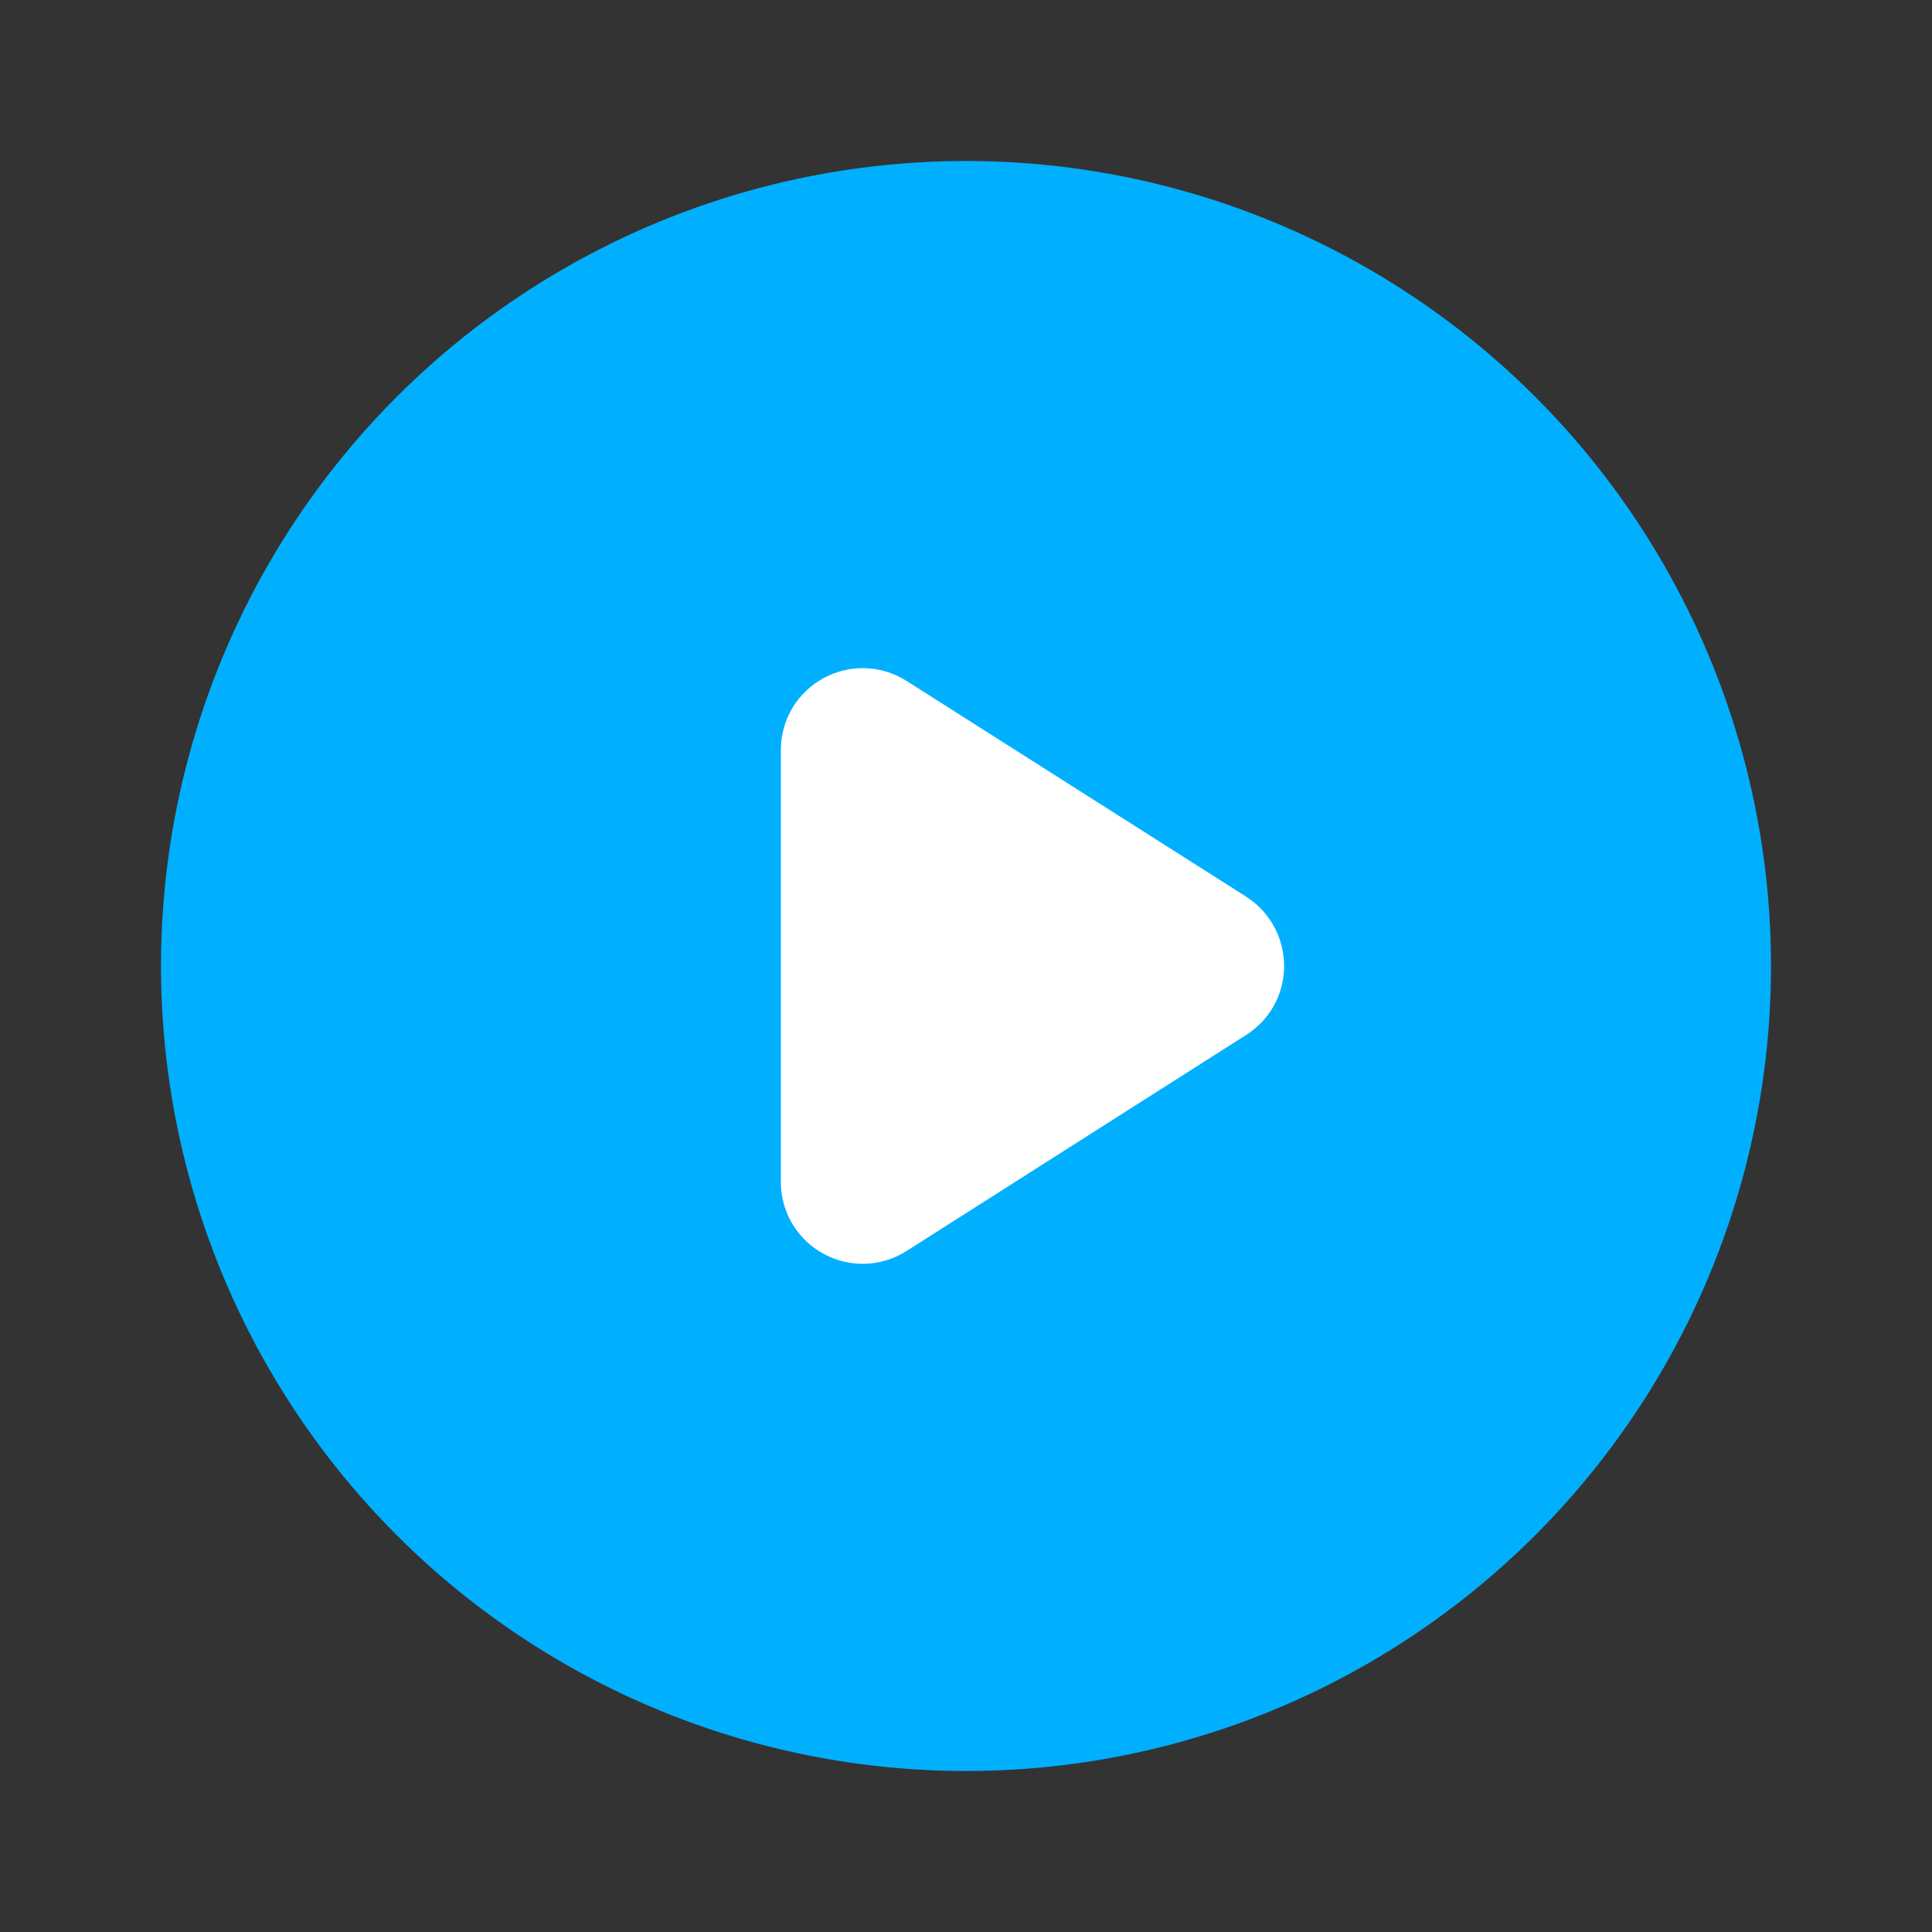
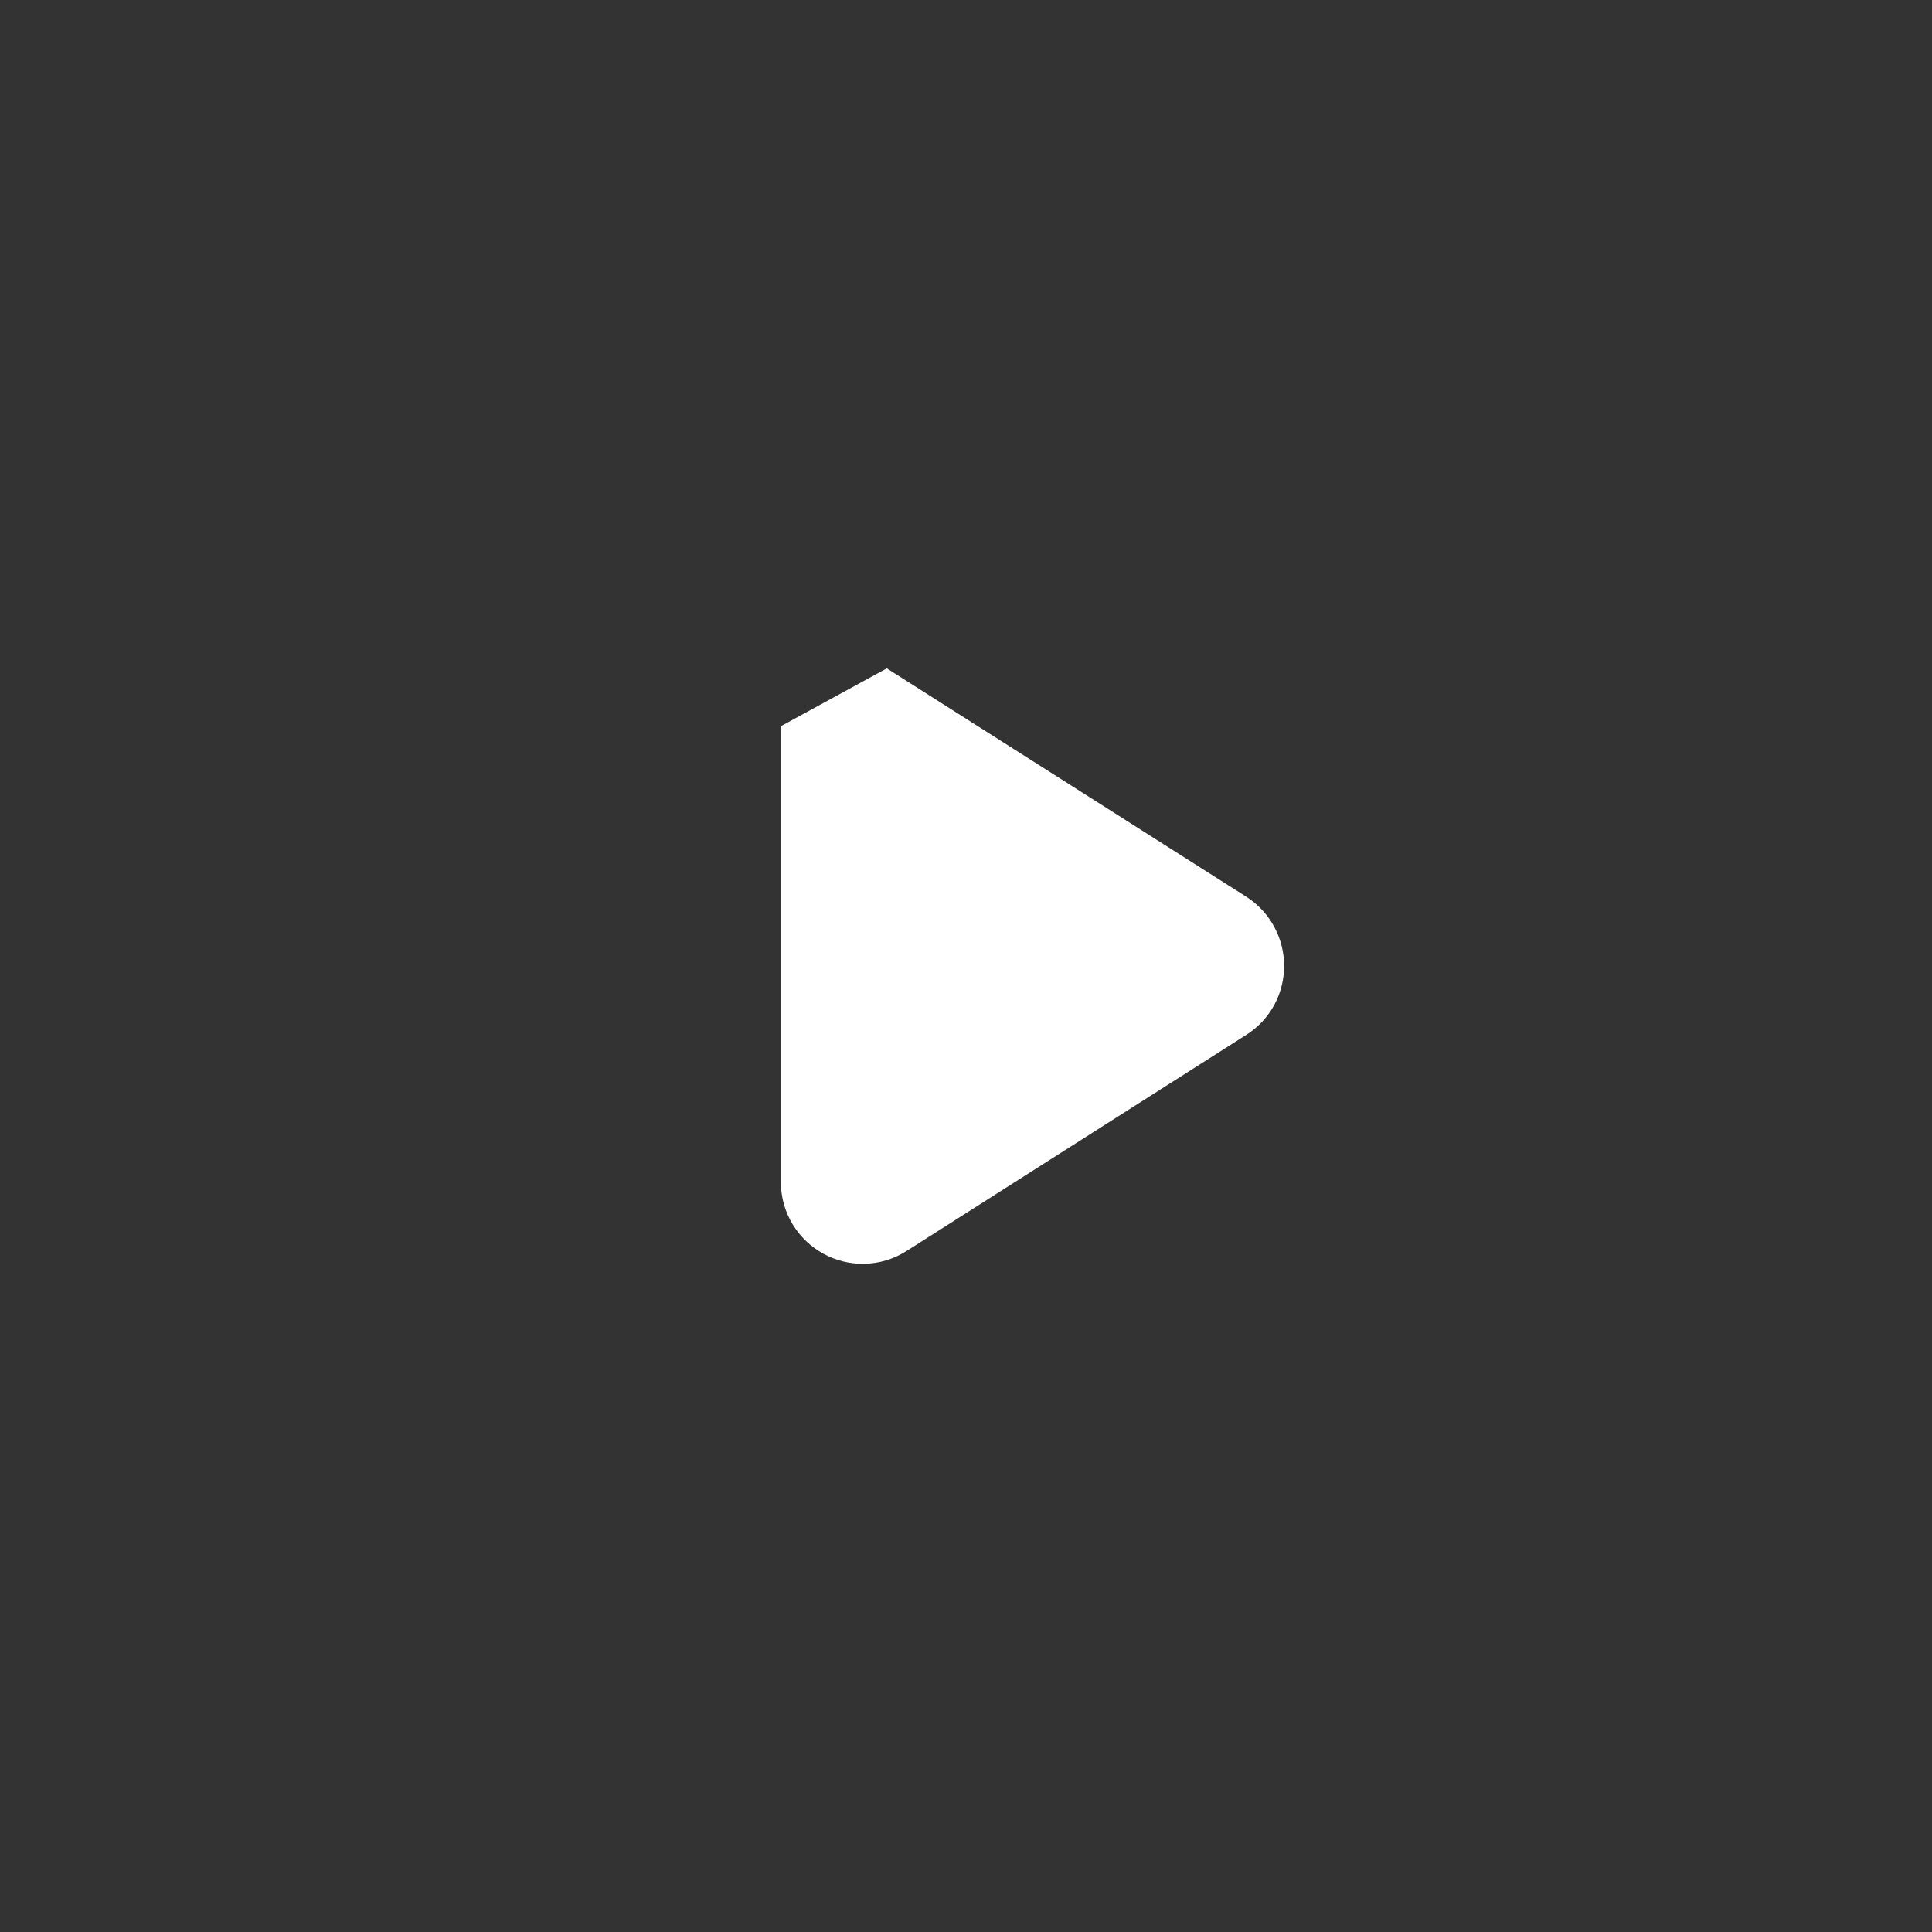
<svg xmlns="http://www.w3.org/2000/svg" width="24" height="24" viewBox="0 0 24 24" fill="none">
  <rect x="0" y="0" width="24" height="24" fill="#333333" stroke="none" />
-   <circle cx="12" cy="12" r="9" fill="#00B0FF" stroke="#00B0FF" stroke-width="2" />
-   <path d="M10.2 9.318V14.681C10.2 15.09 10.65 15.339 10.997 15.116L15.211 12.435C15.532 12.233 15.532 11.767 15.211 11.56L10.997 8.883C10.65 8.661 10.2 8.909 10.2 9.318Z" fill="white" stroke="white" />
+   <path d="M10.2 9.318V14.681C10.2 15.09 10.65 15.339 10.997 15.116L15.211 12.435C15.532 12.233 15.532 11.767 15.211 11.56L10.997 8.883Z" fill="white" stroke="white" />
</svg>